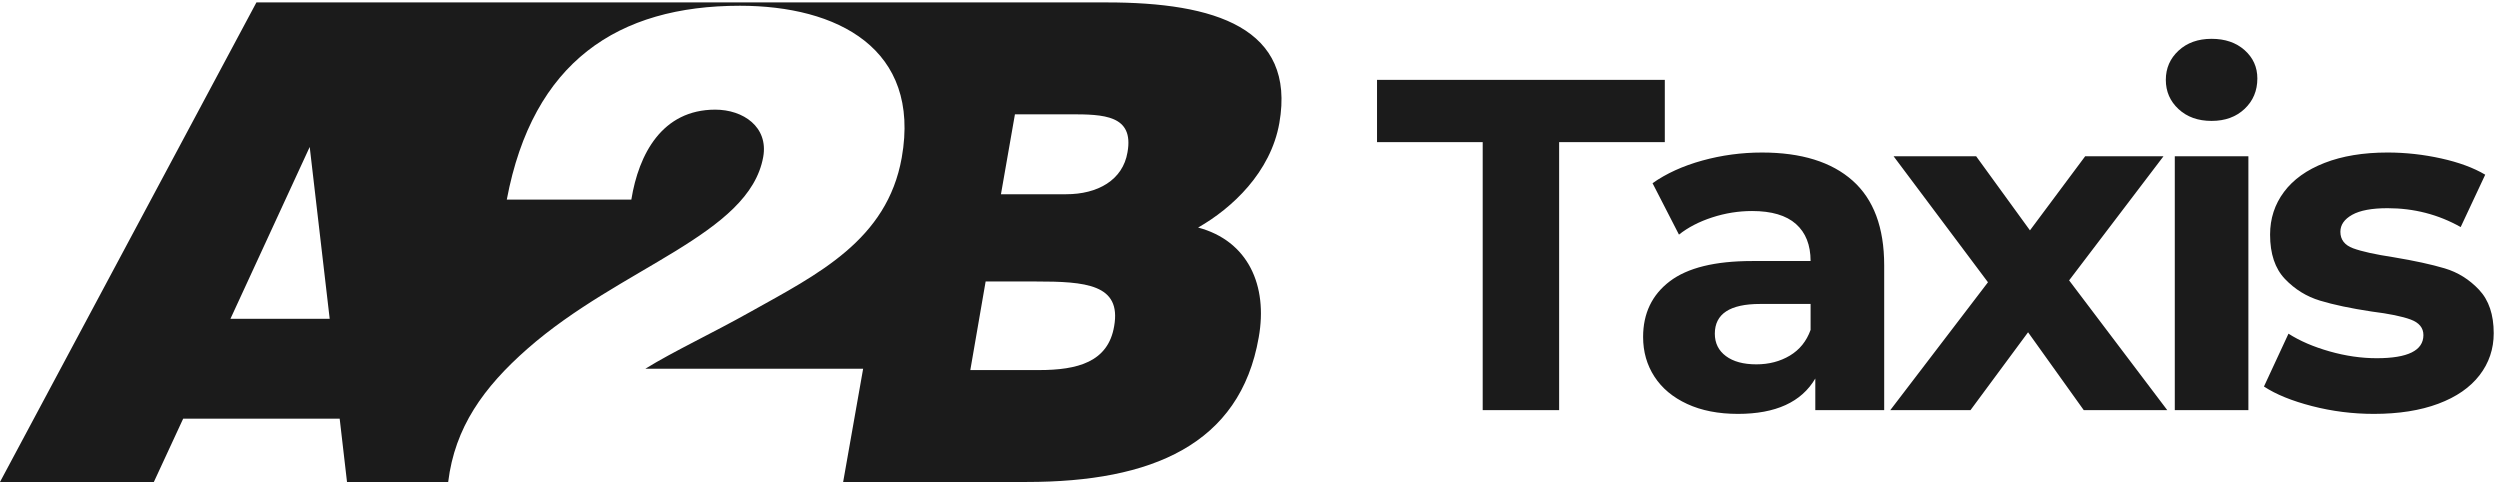
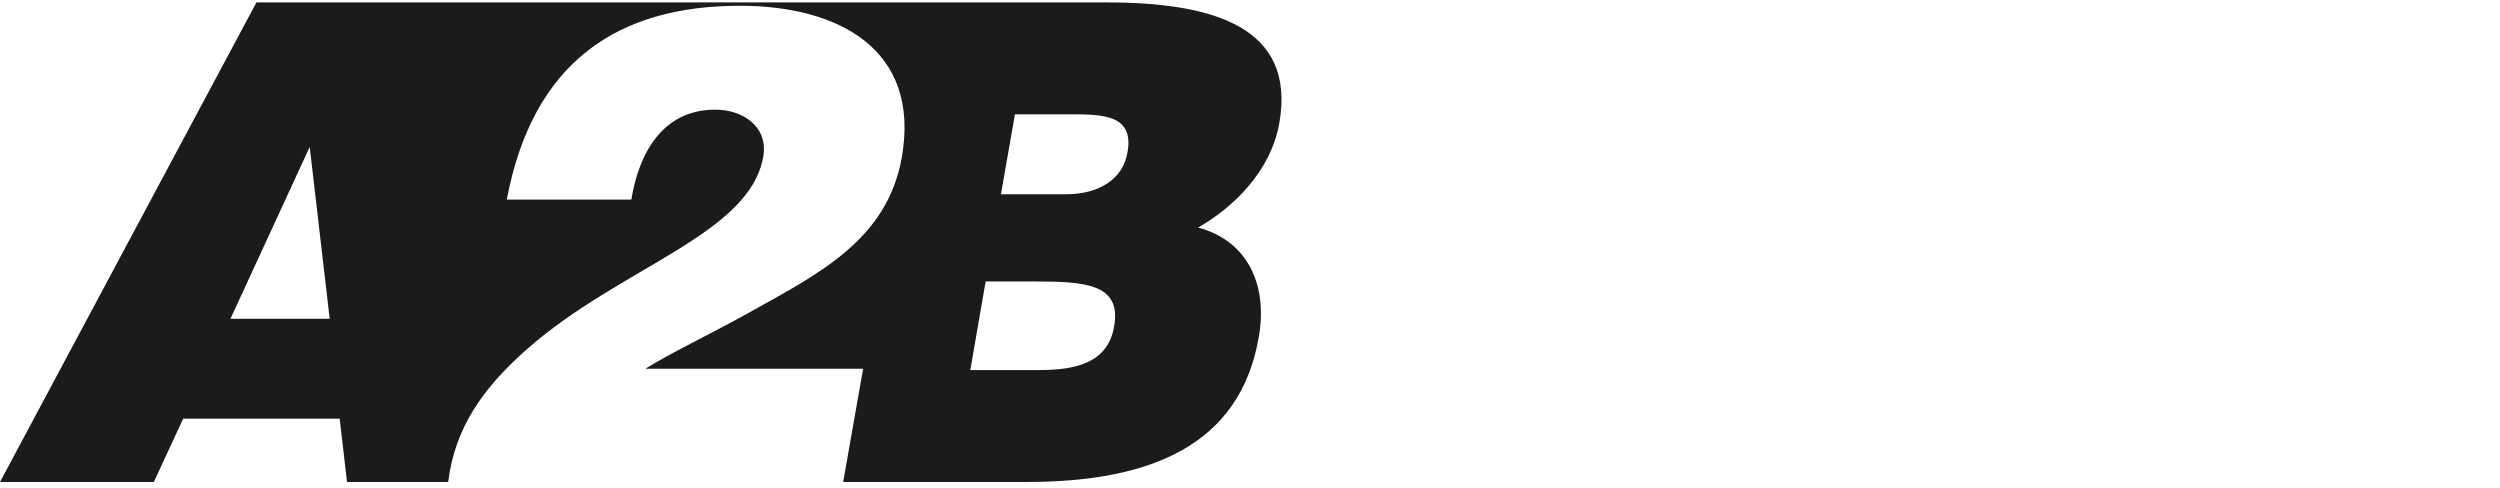
<svg xmlns="http://www.w3.org/2000/svg" width="1033.328" height="201.606" viewBox="69.172 278.894 1033.328 201.606">
  <path fill="#1B1B1B" d="M597.969 329.722c6.883-39.367-26.706-49.828-71.302-49.828H175.16L69.172 478.106h63.593l12.112-26.153h64.695l3.029 26.153h41.82c2.752-22.576 14.591-39.091 32.76-55.06 38.541-33.862 91.674-47.075 97.452-79.283 2.203-12.388-8.257-19.547-19.82-19.547-22.023 0-31.659 18.445-34.687 37.167h-51.479c10.737-56.986 45.973-80.111 96.353-80.111 40.192 0 74.879 17.62 66.895 62.765-6.058 34.138-34.687 48.177-62.765 63.869-15.692 8.811-31.658 16.245-43.221 23.401h90.022l-8.26 46.799h75.961c51.479 0 88.093-15.417 95.805-59.739 3.851-21.474-4.403-39.919-25.052-45.424 14.037-7.982 30.003-22.849 33.584-43.221zm-433.545 80.936l32.76-71.025 8.258 71.025h-41.018zm365.268 3.029c-2.476 14.867-15.14 18.169-31.105 18.169h-28.354l6.33-36.614h20.646c20.648-.001 35.513 1.101 32.483 18.445zm5.509-71.854c-1.928 11.563-12.389 17.344-25.325 17.344h-26.979l5.78-33.037h22.85c13.762.004 26.426.276 23.674 15.693z" />
  <g fill="#1B1B1B">
-     <path d="M682.02 337.647h-43.68v-25.74h118.95v25.74h-43.681v110.76h-31.59v-110.76zM834.9 353.539c8.708 7.735 13.065 19.402 13.065 35.002v59.865h-28.471v-13.065c-5.722 9.75-16.38 14.625-31.979 14.625-8.063 0-15.049-1.364-20.963-4.095-5.917-2.729-10.433-6.499-13.553-11.31-3.119-4.809-4.68-10.269-4.68-16.38 0-9.75 3.672-17.419 11.018-23.011 7.343-5.588 18.687-8.385 34.027-8.385h24.181c0-6.63-2.018-11.73-6.046-15.308-4.03-3.574-10.075-5.362-18.135-5.362-5.591 0-11.084.878-16.478 2.633-5.396 1.755-9.979 4.128-13.747 7.117l-10.92-21.255c5.719-4.028 12.577-7.148 20.572-9.36 7.995-2.209 16.216-3.314 24.668-3.314 16.25.001 28.73 3.87 37.441 11.603zm-25.934 72.345c4.027-2.404 6.889-5.947 8.58-10.628v-10.725h-20.865c-12.48 0-18.72 4.095-18.72 12.285 0 3.899 1.526 6.989 4.582 9.263 3.053 2.275 7.245 3.412 12.577 3.412 5.198 0 9.815-1.2 13.846-3.607zM930.448 448.406l-23.011-32.175-23.79 32.175h-33.149l40.364-52.845-39-52.065h34.125l22.23 30.615 22.815-30.615h32.369l-39 51.285 40.561 53.625h-34.514zM969.64 323.996c-3.51-3.248-5.265-7.279-5.265-12.09 0-4.808 1.755-8.839 5.265-12.09 3.511-3.248 8.06-4.875 13.65-4.875 5.588 0 10.14 1.56 13.65 4.68 3.51 3.12 5.265 7.021 5.265 11.7 0 5.07-1.755 9.263-5.265 12.577-3.511 3.315-8.063 4.973-13.65 4.973-5.591 0-10.14-1.624-13.65-4.875zm-1.56 19.5h30.42v104.91h-30.42v-104.91zM1024.824 446.749c-8.321-2.146-14.951-4.842-19.89-8.093l10.14-21.84c4.68 2.992 10.335 5.43 16.965 7.313 6.63 1.886 13.129 2.827 19.5 2.827 12.87 0 19.305-3.184 19.305-9.555 0-2.989-1.755-5.134-5.265-6.436-3.51-1.298-8.906-2.403-16.185-3.314-8.58-1.298-15.667-2.794-21.255-4.485-5.592-1.688-10.433-4.68-14.528-8.97-4.095-4.29-6.143-10.399-6.143-18.33 0-6.63 1.917-12.511 5.753-17.647 3.833-5.134 9.424-9.132 16.77-11.992 7.344-2.858 16.021-4.29 26.033-4.29 7.41 0 14.786.813 22.132 2.438 7.344 1.627 13.422 3.869 18.233 6.728l-10.141 21.645c-9.231-5.198-19.305-7.8-30.225-7.8-6.502 0-11.377.911-14.625 2.729-3.251 1.822-4.875 4.162-4.875 7.021 0 3.251 1.755 5.527 5.265 6.825 3.51 1.301 9.098 2.535 16.771 3.705 8.58 1.432 15.6 2.958 21.06 4.582 5.46 1.627 10.204 4.583 14.235 8.873 4.027 4.29 6.045 10.271 6.045 17.939 0 6.502-1.95 12.285-5.851 17.355-3.899 5.069-9.588 9.003-17.063 11.797-7.477 2.794-16.35 4.192-26.617 4.192-8.71 0-17.225-1.072-25.544-3.217z" />
-   </g>
+     </g>
</svg>